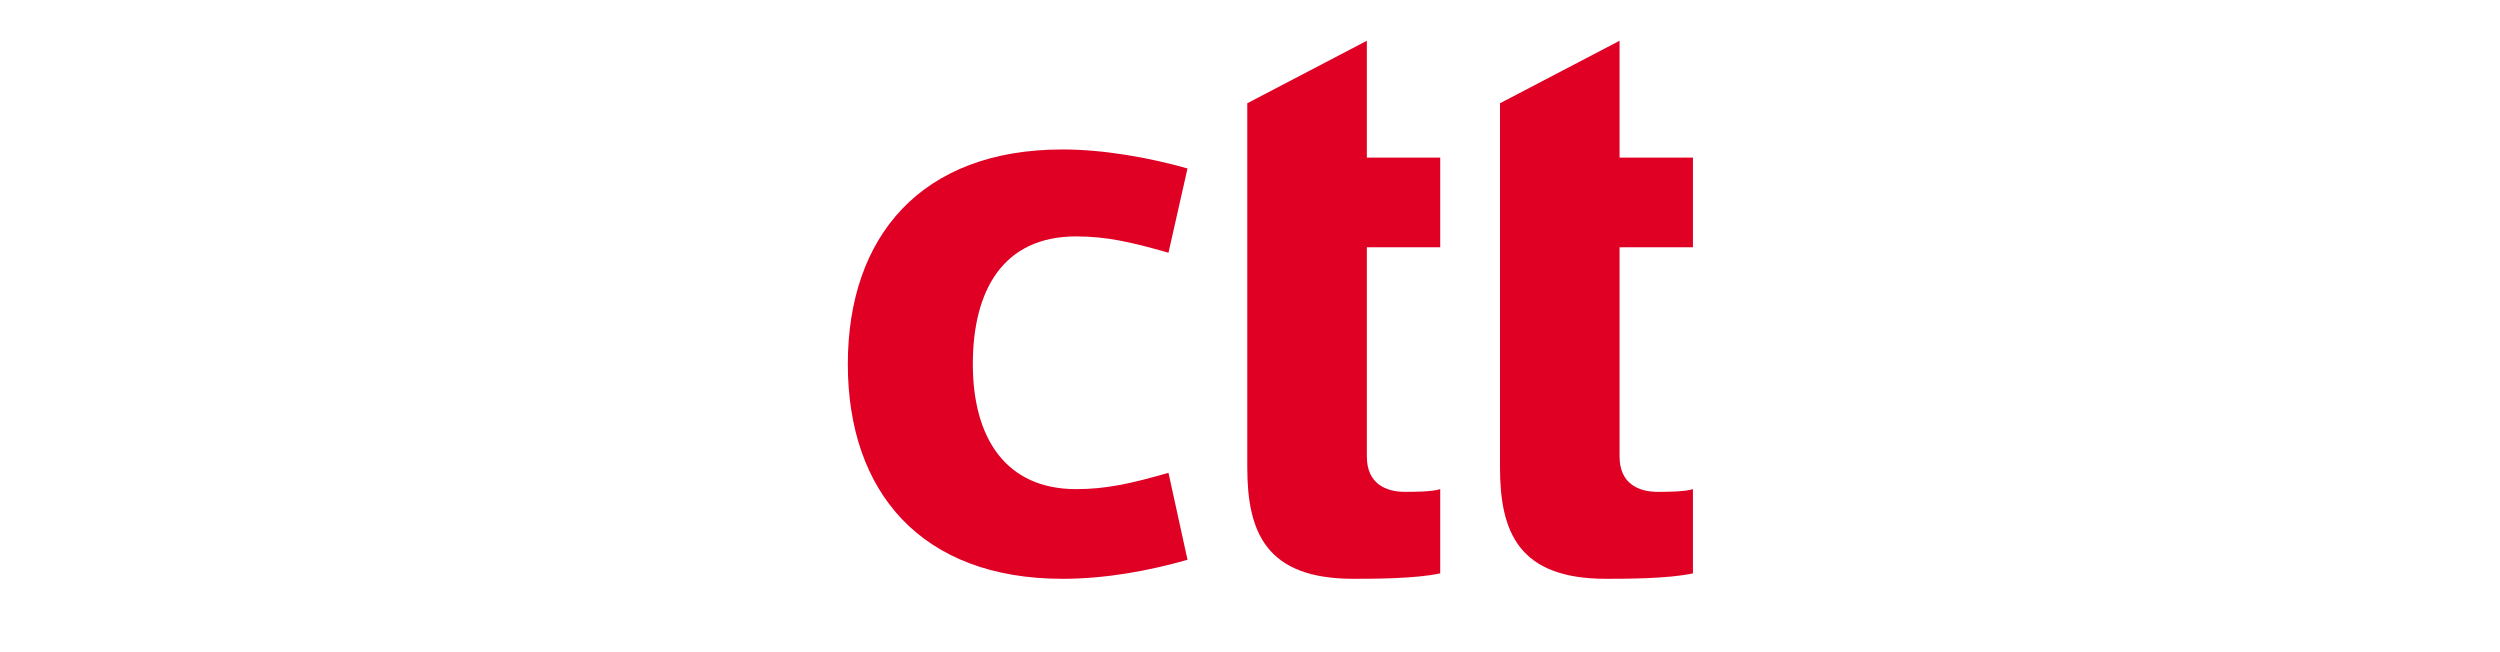
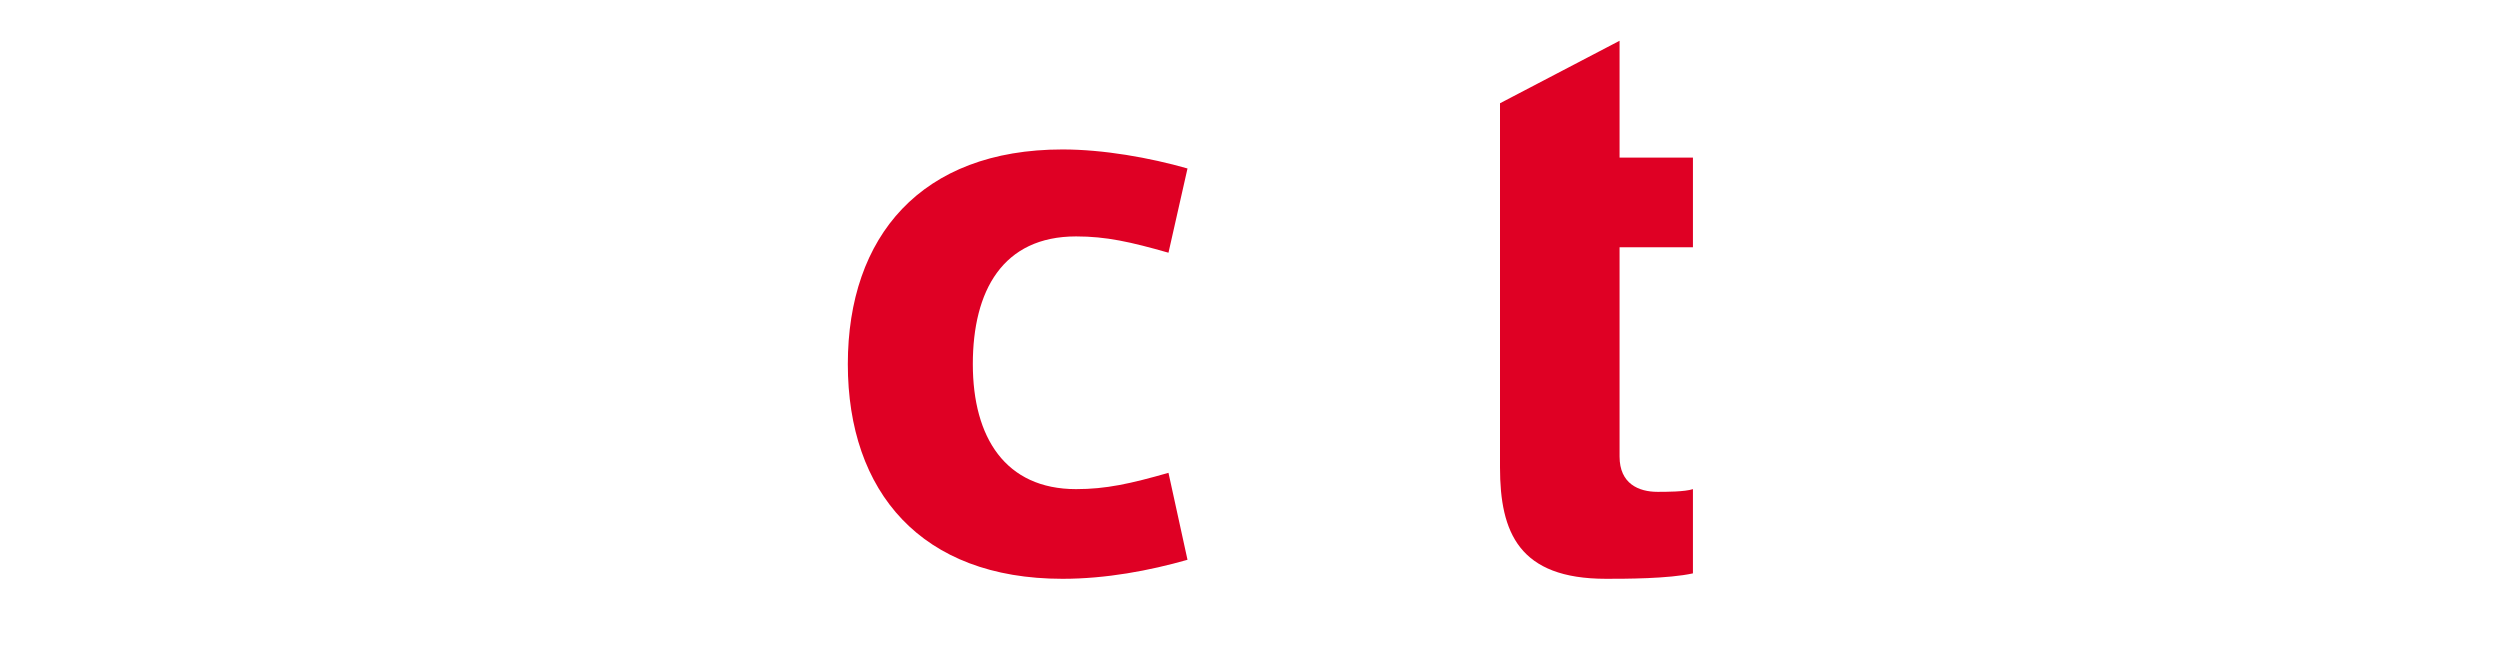
<svg xmlns="http://www.w3.org/2000/svg" version="1.1" id="Layer_1" x="0px" y="0px" viewBox="0 0 92 24" style="enable-background:new 0 0 92 24;" xml:space="preserve">
  <style type="text/css">
	.st0{fill:#DF0024;}
</style>
  <g>
    <desc>Created with Sketch.</desc>
    <g id="Menu-Principal_x2F_Footer_1_">
      <g id="Particulares_footer_1_" transform="translate(-136, -56)">
        <g id="Group_1_">
          <g id="Group-18_1_" transform="translate(136, 56)">
            <path id="Fill-58_1_" class="st0" d="M43.7,20.6c-1.4,0.4-3,0.7-4.6,0.7c-5.2,0-7.9-3.2-7.9-7.9c0-4.7,2.7-7.9,7.9-7.9       c1.5,0,3.2,0.3,4.6,0.7L43,9.3c-1.4-0.4-2.3-0.6-3.4-0.6c-2.7,0-3.8,2-3.8,4.7S37,18,39.6,18c1.1,0,2-0.2,3.4-0.6L43.7,20.6z" />
-             <path id="Fill-60_1_" class="st0" d="M50.3,9.1v7.7c0,1,0.7,1.3,1.4,1.3c0.3,0,1,0,1.3-0.1v3.1c-0.9,0.2-2.5,0.2-3.2,0.2       c-3.2,0-3.9-1.7-3.9-4.1V9.1V5.8v-2l4.4-2.3v4.3H53v3.3H50.3z" />
            <path id="Fill-62_1_" class="st0" d="M59.6,9.1v7.7c0,1,0.7,1.3,1.4,1.3c0.3,0,1,0,1.3-0.1v3.1c-0.9,0.2-2.5,0.2-3.2,0.2       c-3.2,0-3.9-1.7-3.9-4.1V3.8l4.4-2.3v4.3h2.7v3.3H59.6z" />
          </g>
        </g>
      </g>
    </g>
  </g>
</svg>